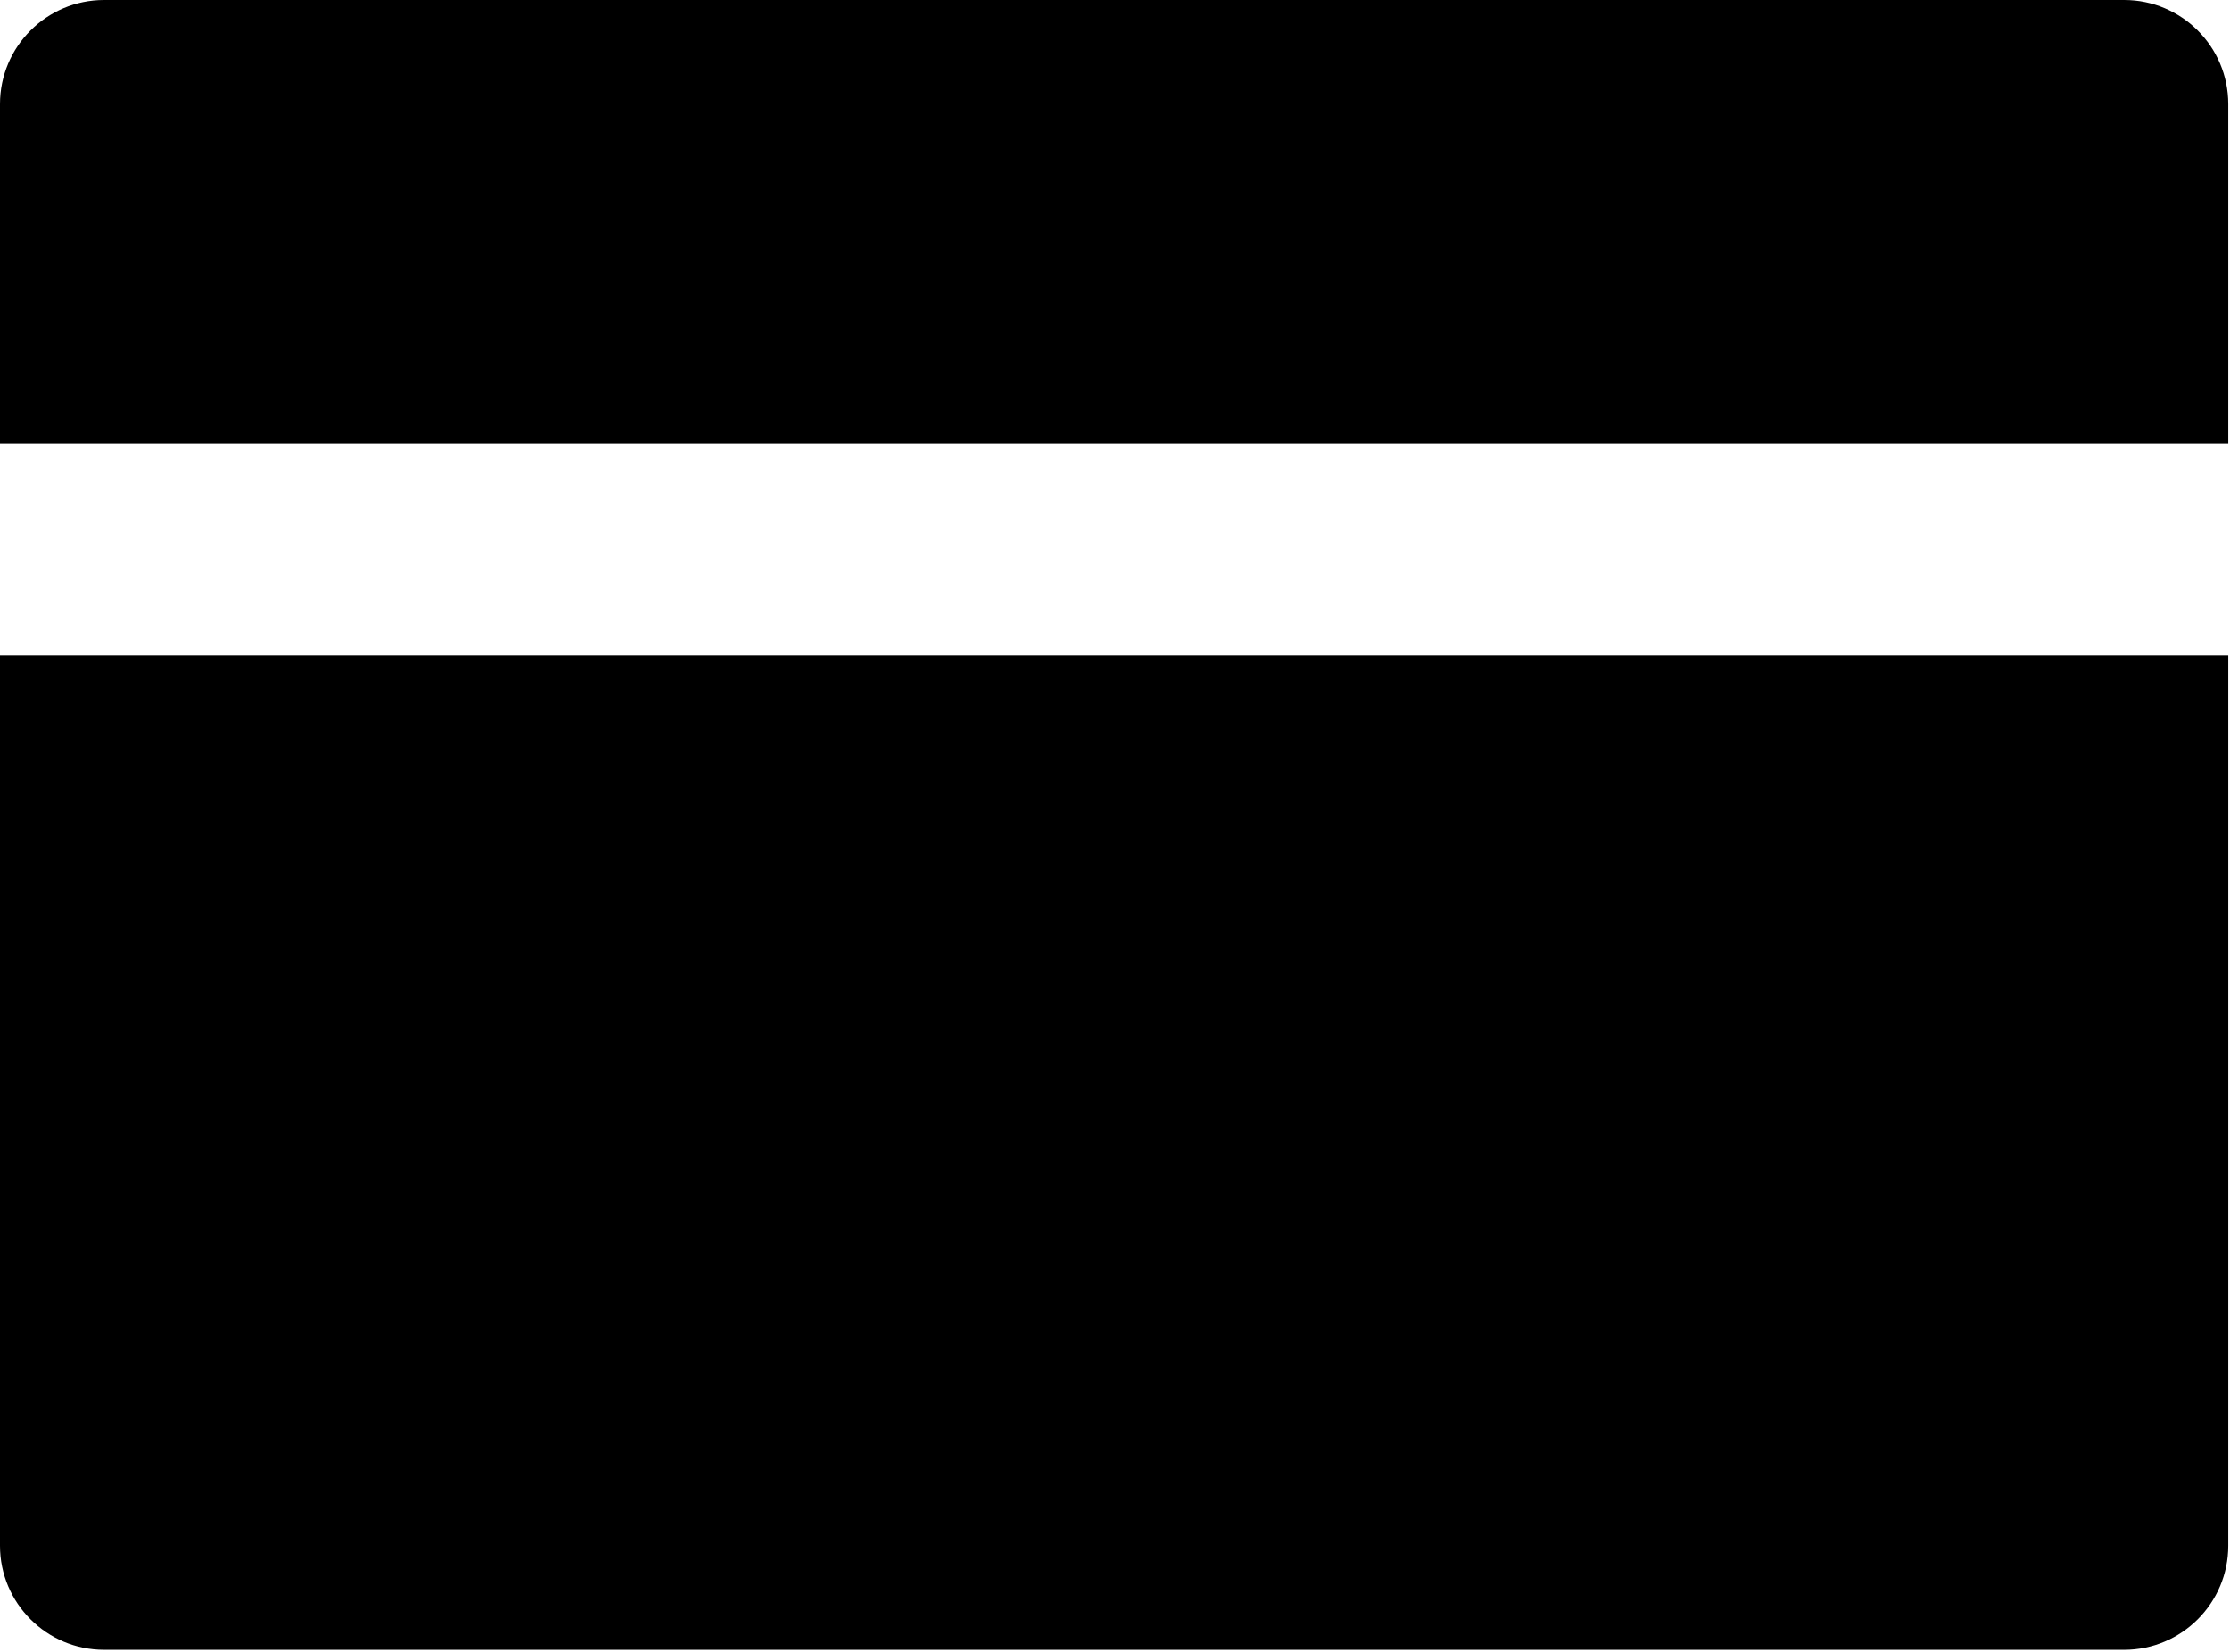
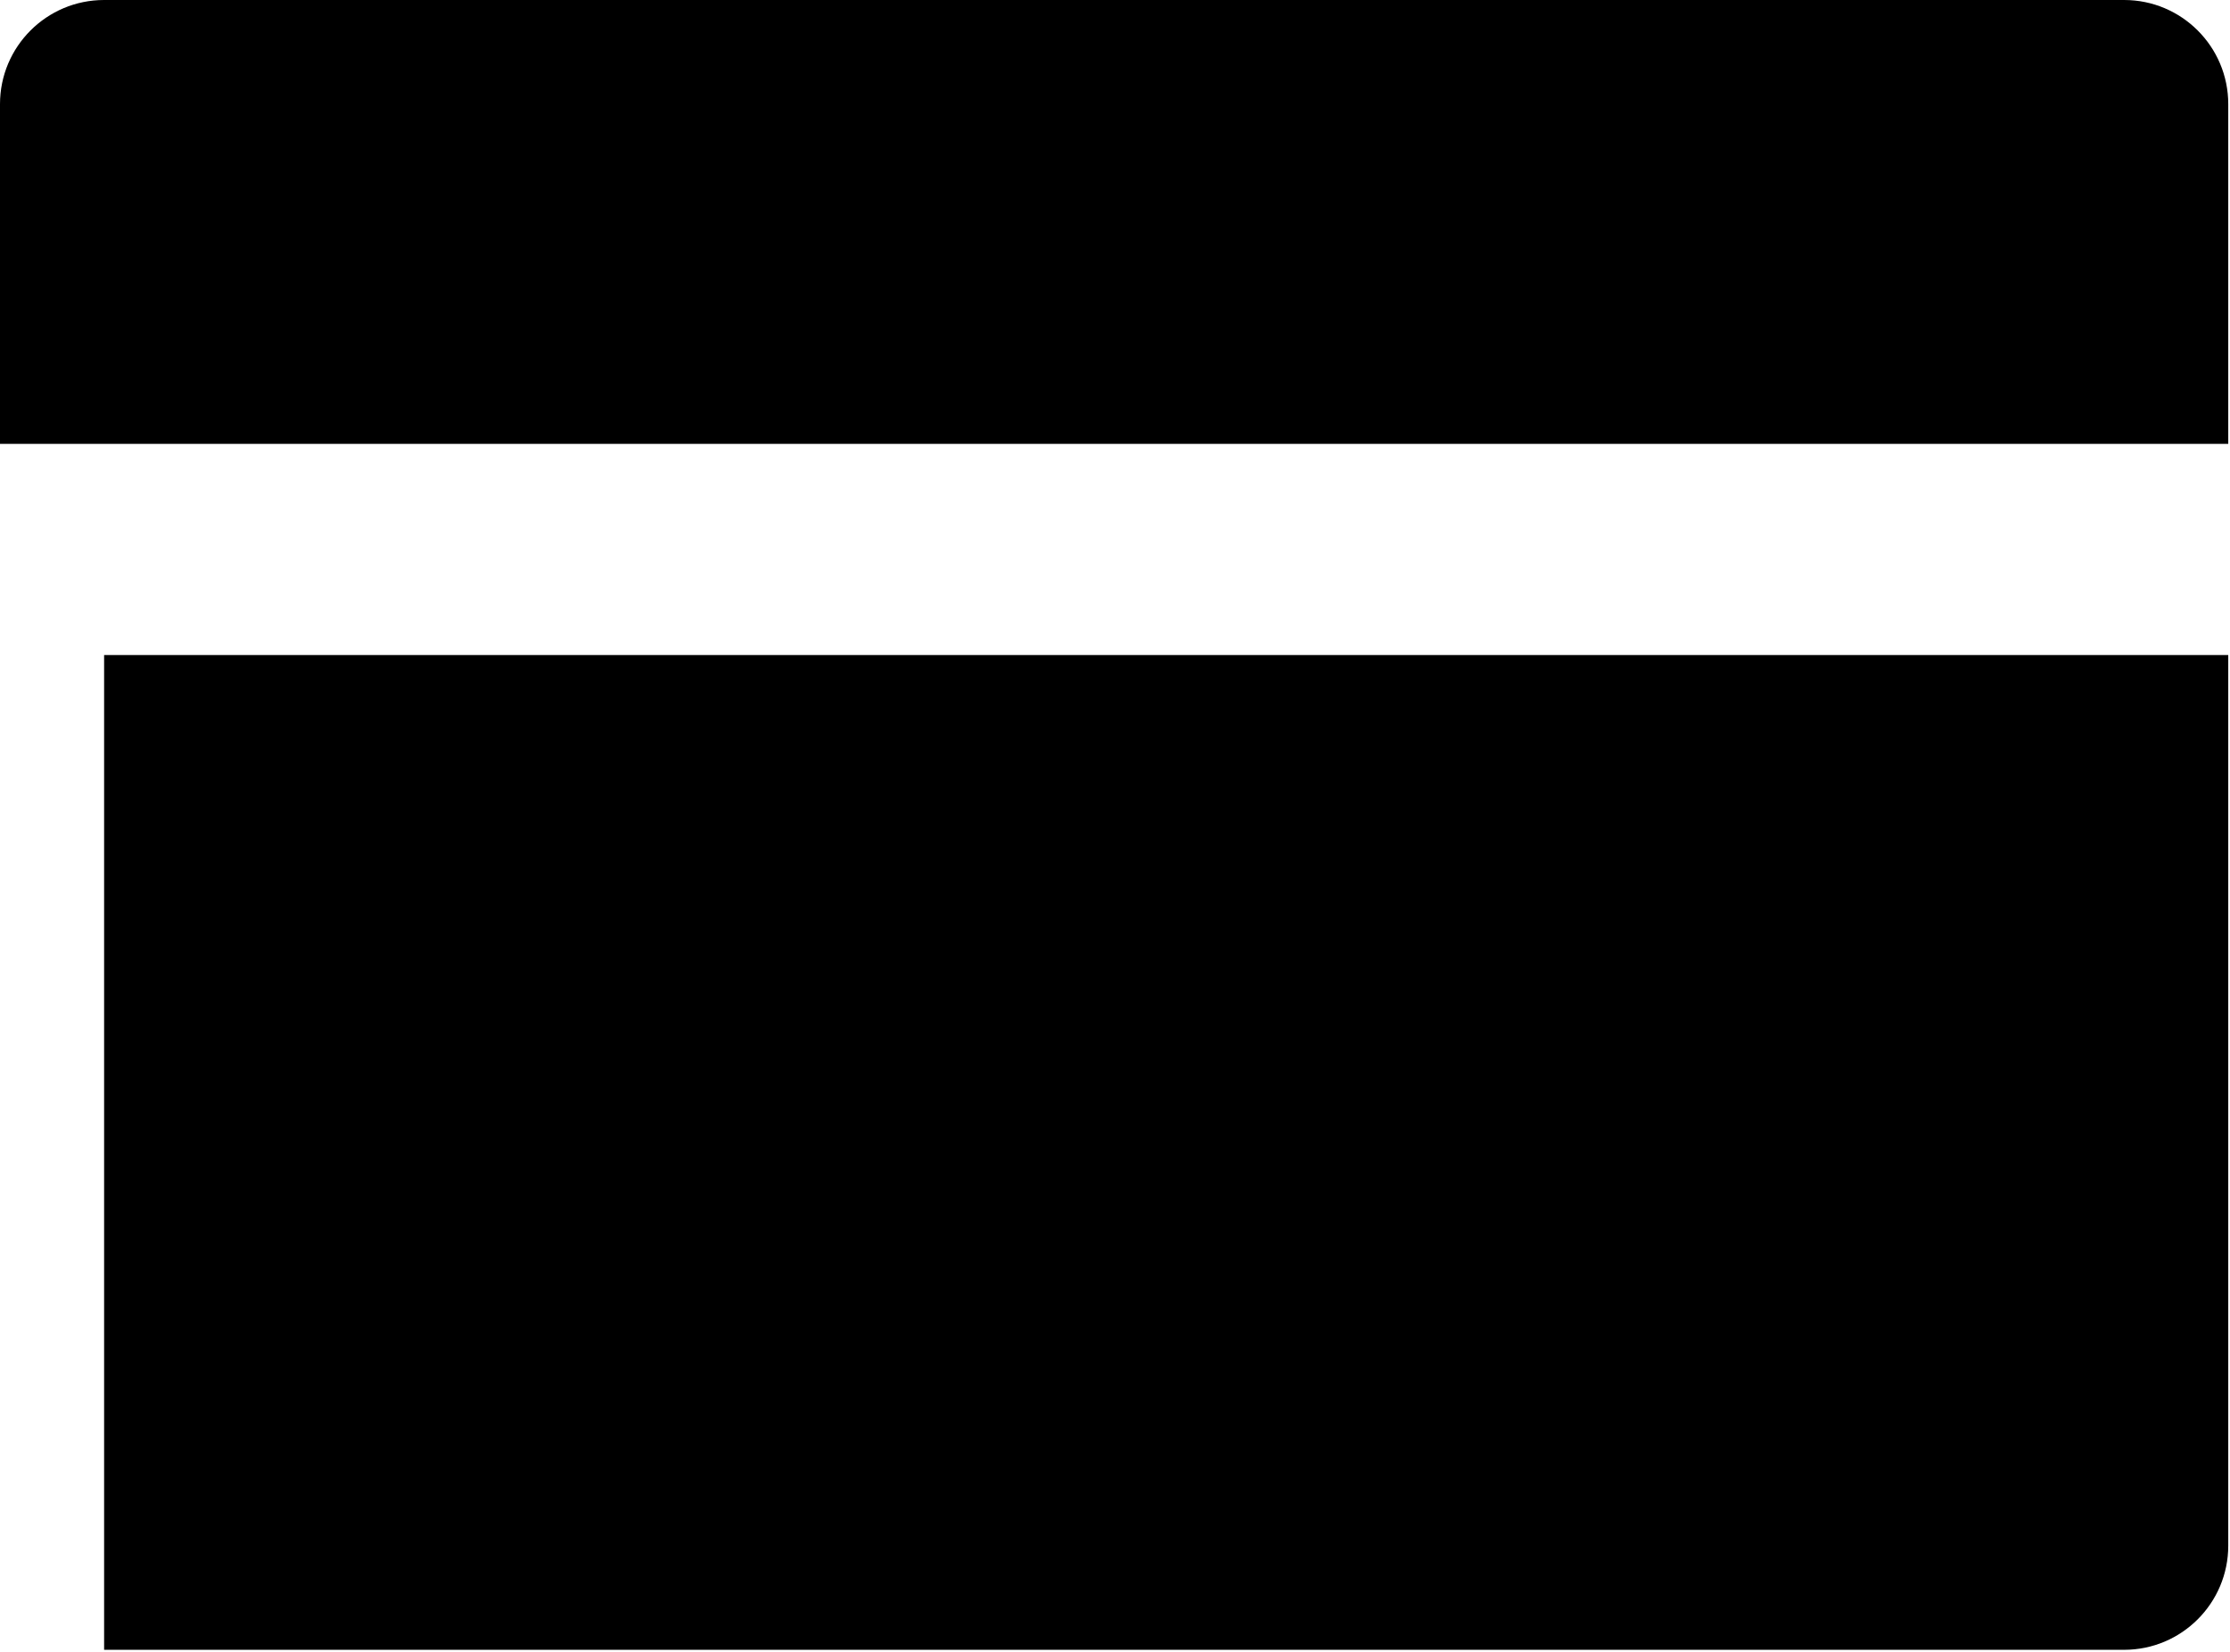
<svg xmlns="http://www.w3.org/2000/svg" width="652" height="483" viewBox="0 0 652 483" fill="none">
-   <path d="M30.44 0H621.05C637.85 0 651.49 13.63 651.49 30.44V129.77H0V30.44C0 13.63 13.63 0 30.44 0ZM651.49 191.51V451.92C651.49 468.72 637.85 482.36 621.05 482.36H30.44C13.63 482.36 0 468.72 0 451.92V191.51H651.49Z" fill="black" />
+   <path d="M30.44 0H621.05C637.85 0 651.49 13.63 651.49 30.44V129.77H0V30.44C0 13.63 13.63 0 30.44 0ZM651.49 191.51V451.92C651.49 468.72 637.85 482.36 621.05 482.36H30.44V191.51H651.49Z" fill="black" />
</svg>